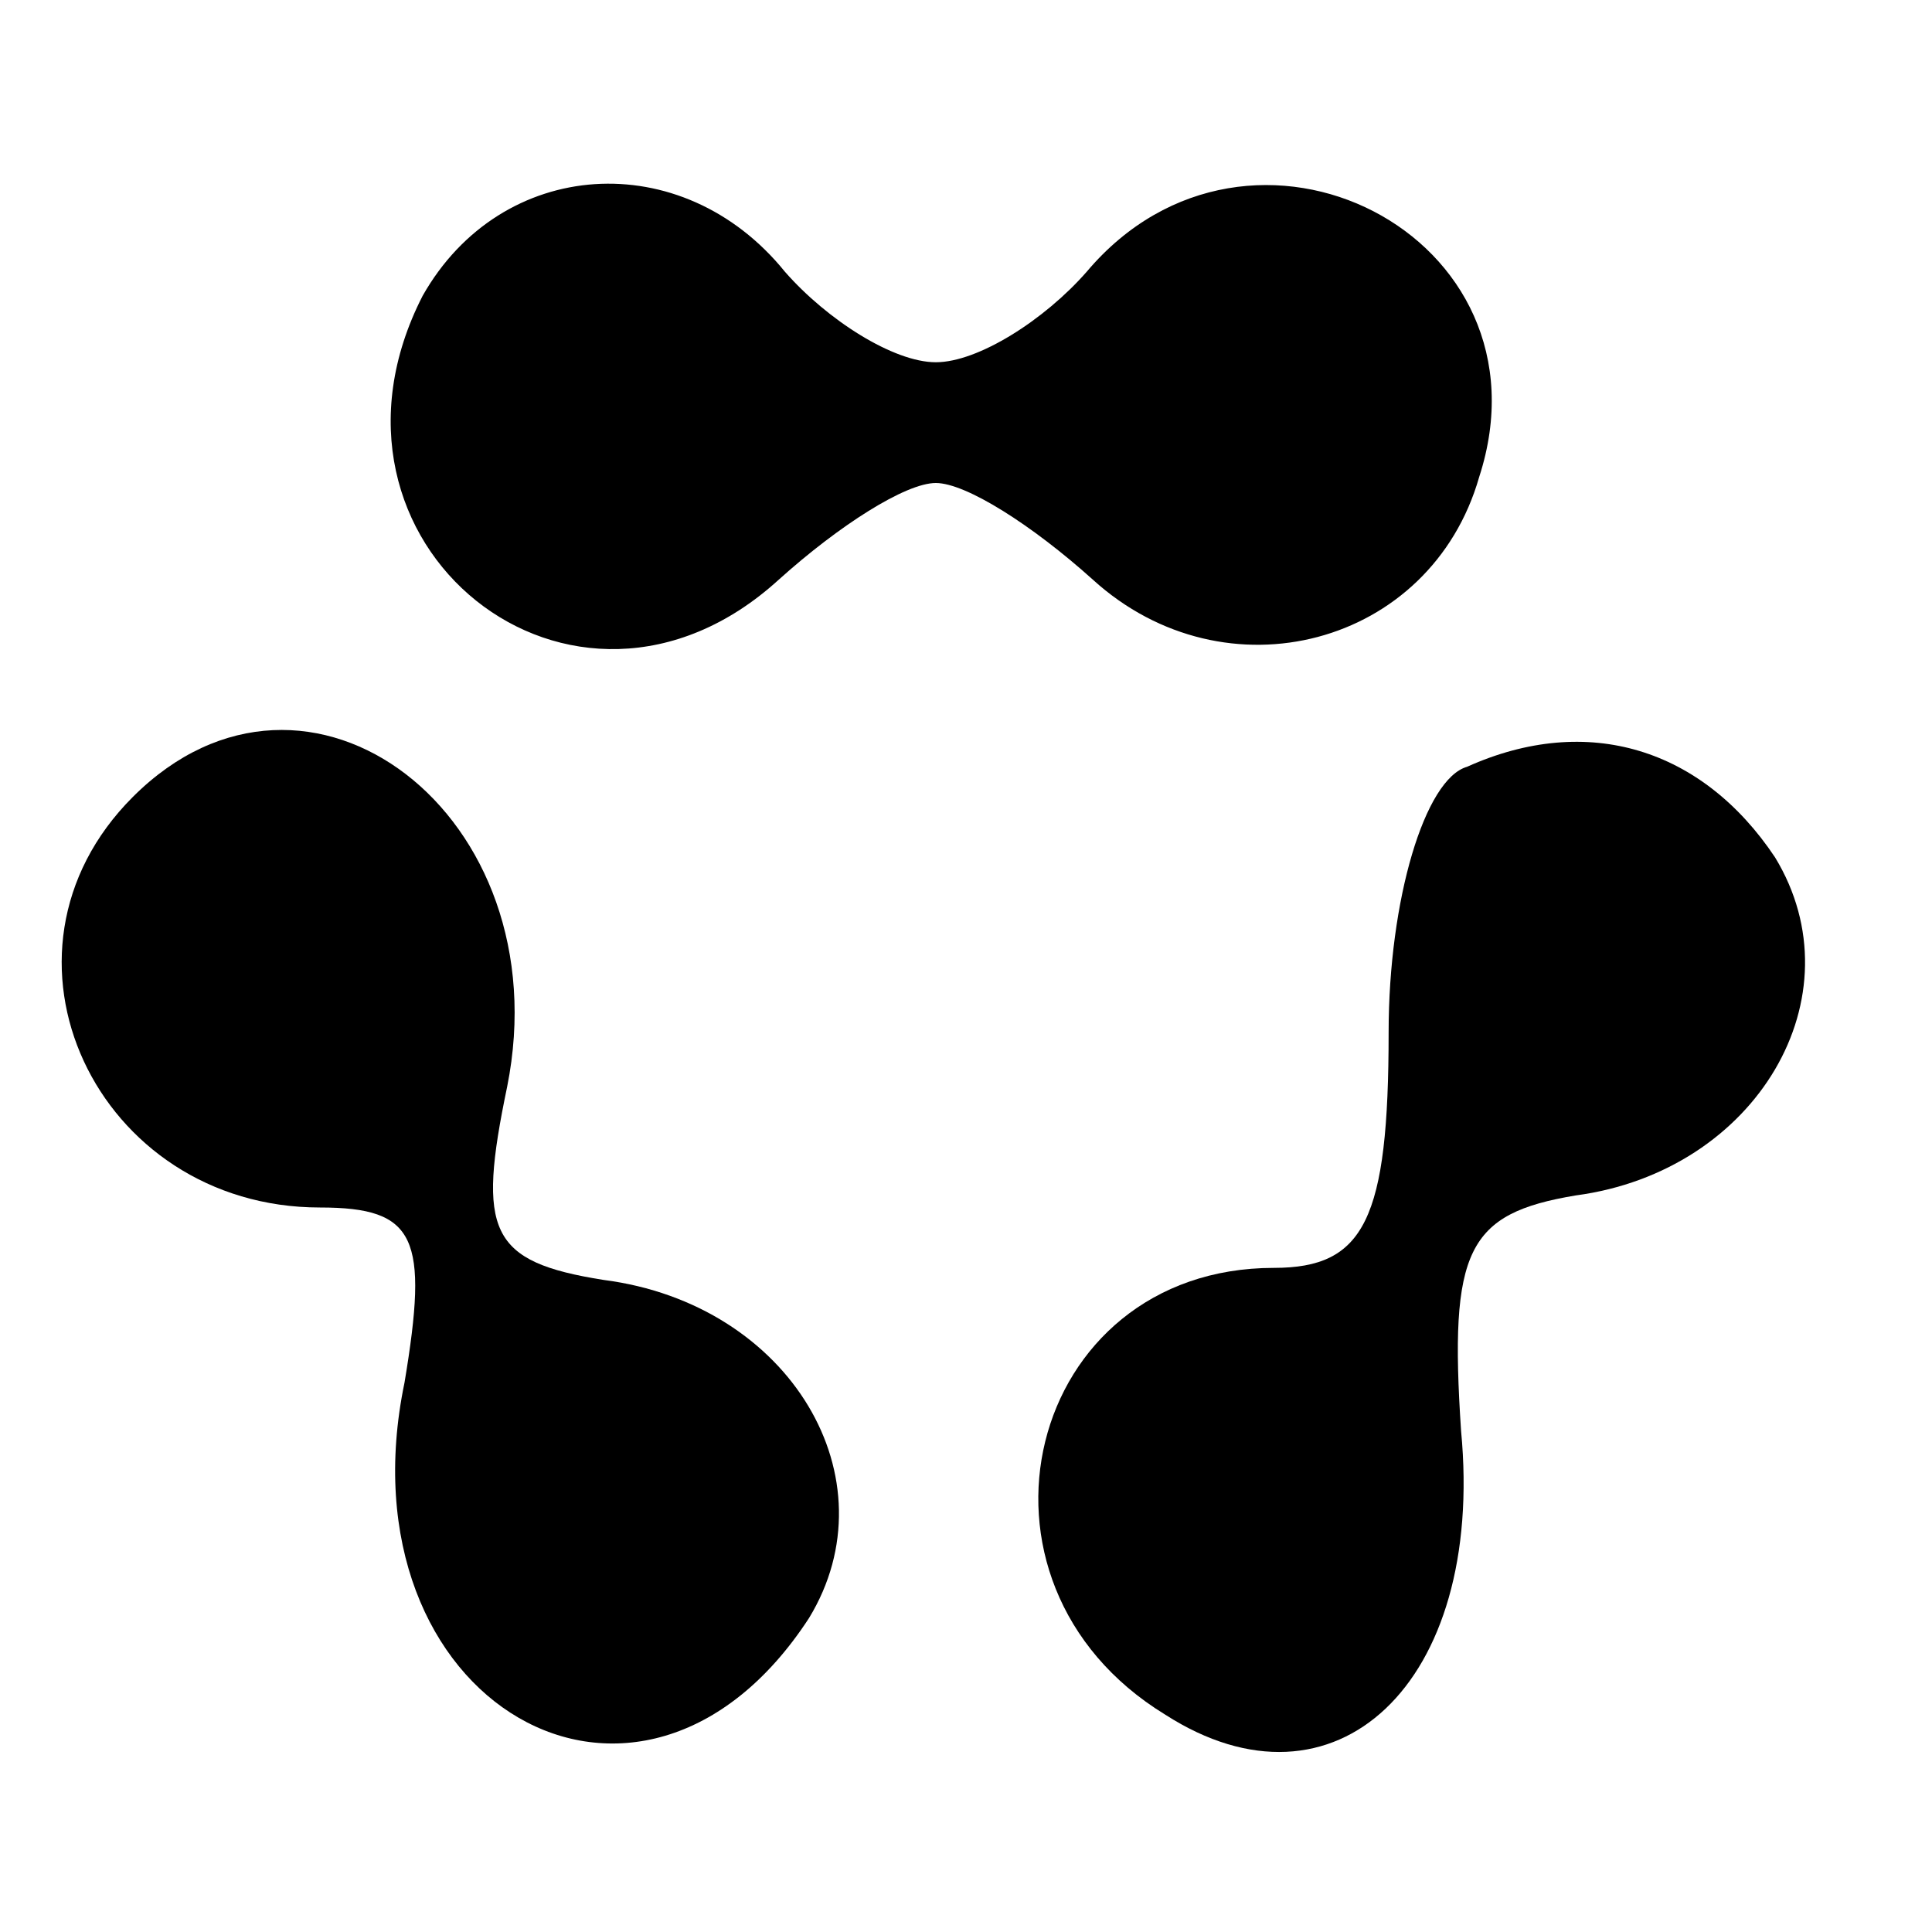
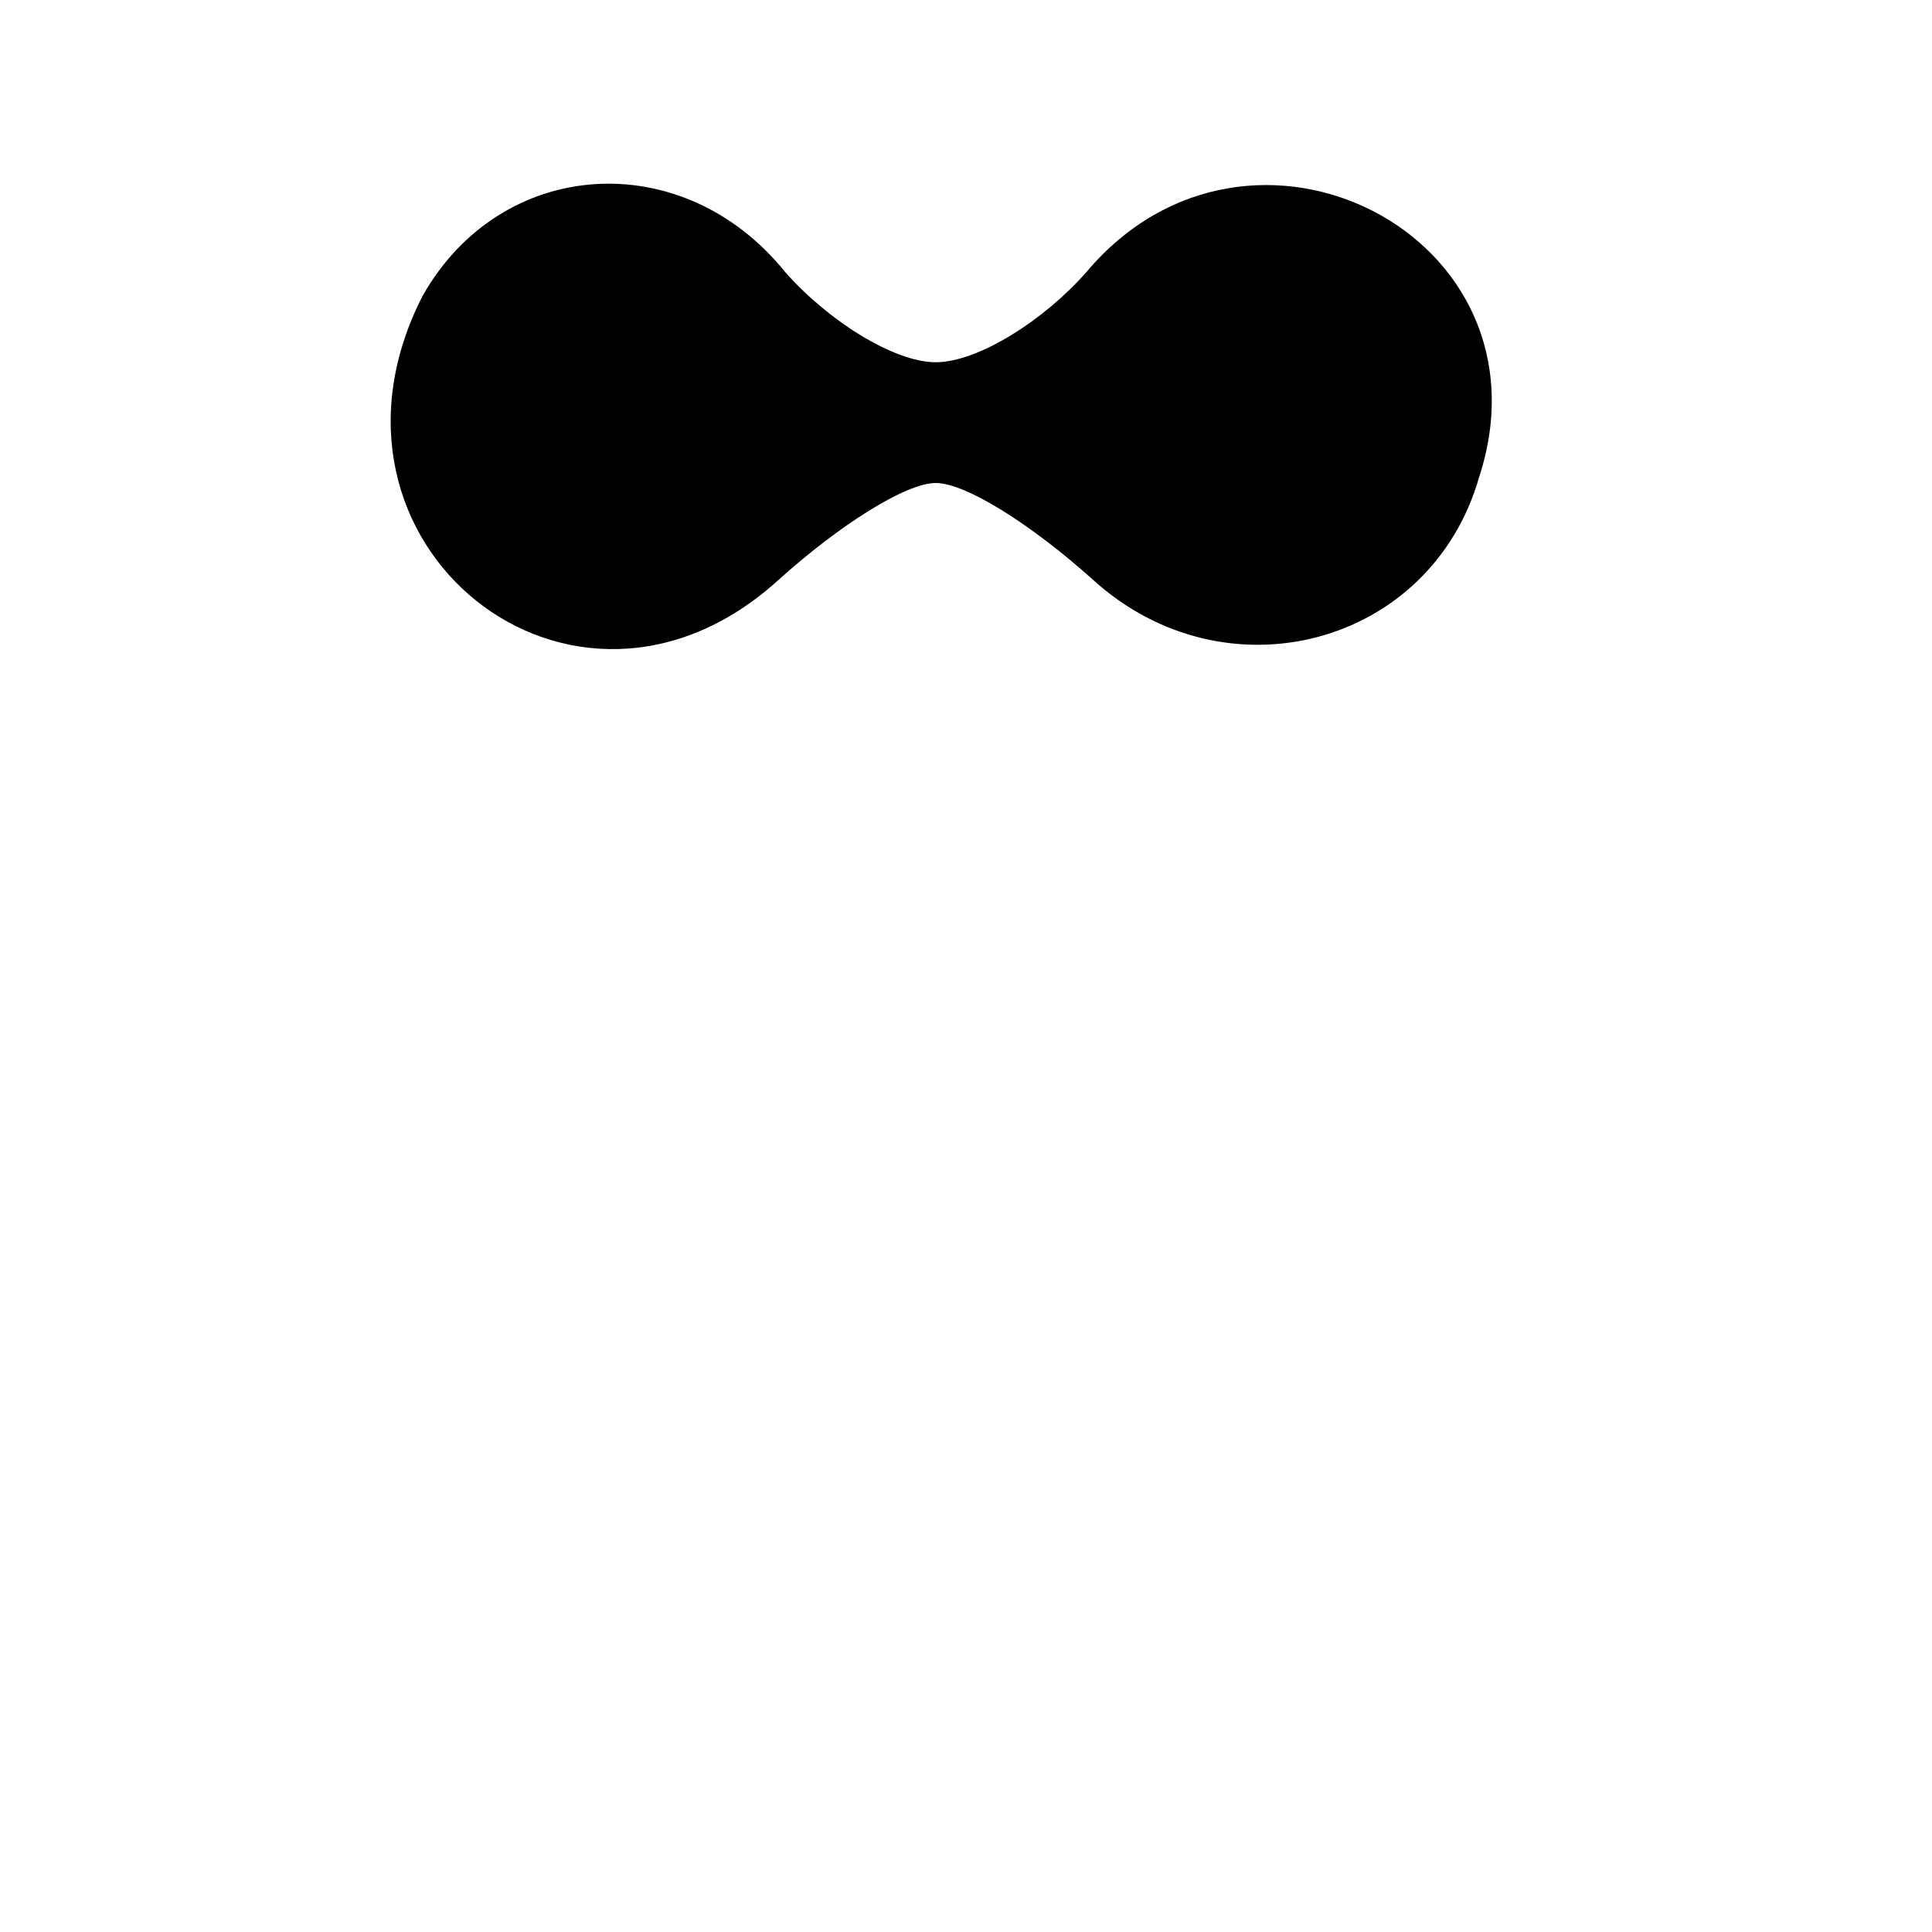
<svg xmlns="http://www.w3.org/2000/svg" version="1.0" width="32pt" height="32pt" viewBox="0 0 32 32" preserveAspectRatio="xMidYMid meet">
  <g transform="translate(0,32) scale(0.1,-0.1)" fill="#000000" stroke="none">
-     <path d="M70 271 c-21 -41 25 -78 59 -47 10 9 21 16 26 16 5 0 16 -7 26 -16 22 -20 56 -11 64 17 13 40 -38 66 -65 34 -7 -8 -18 -15 -25 -15 -7 0 -18 7 -25 15 -17 21 -47 19 -60 -4z" />
-     <path d="M22 188 c-26 -26 -6 -68 31 -68 16 0 18 -5 14 -29 -11 -53 39 -82 67 -39 14 23 -3 52 -34 56 -19 3 -21 8 -16 32 9 45 -33 77 -62 48z" />
-     <path d="M243 193 c-7 -2 -13 -22 -13 -44 0 -31 -4 -39 -19 -39 -41 0 -54 -52 -18 -74 28 -18 53 5 49 47 -2 30 1 36 19 39 30 4 47 33 33 56 -12 18 -31 24 -51 15z" />
+     <path d="M70 271 c-21 -41 25 -78 59 -47 10 9 21 16 26 16 5 0 16 -7 26 -16 22 -20 56 -11 64 17 13 40 -38 66 -65 34 -7 -8 -18 -15 -25 -15 -7 0 -18 7 -25 15 -17 21 -47 19 -60 -4" />
  </g>
</svg>